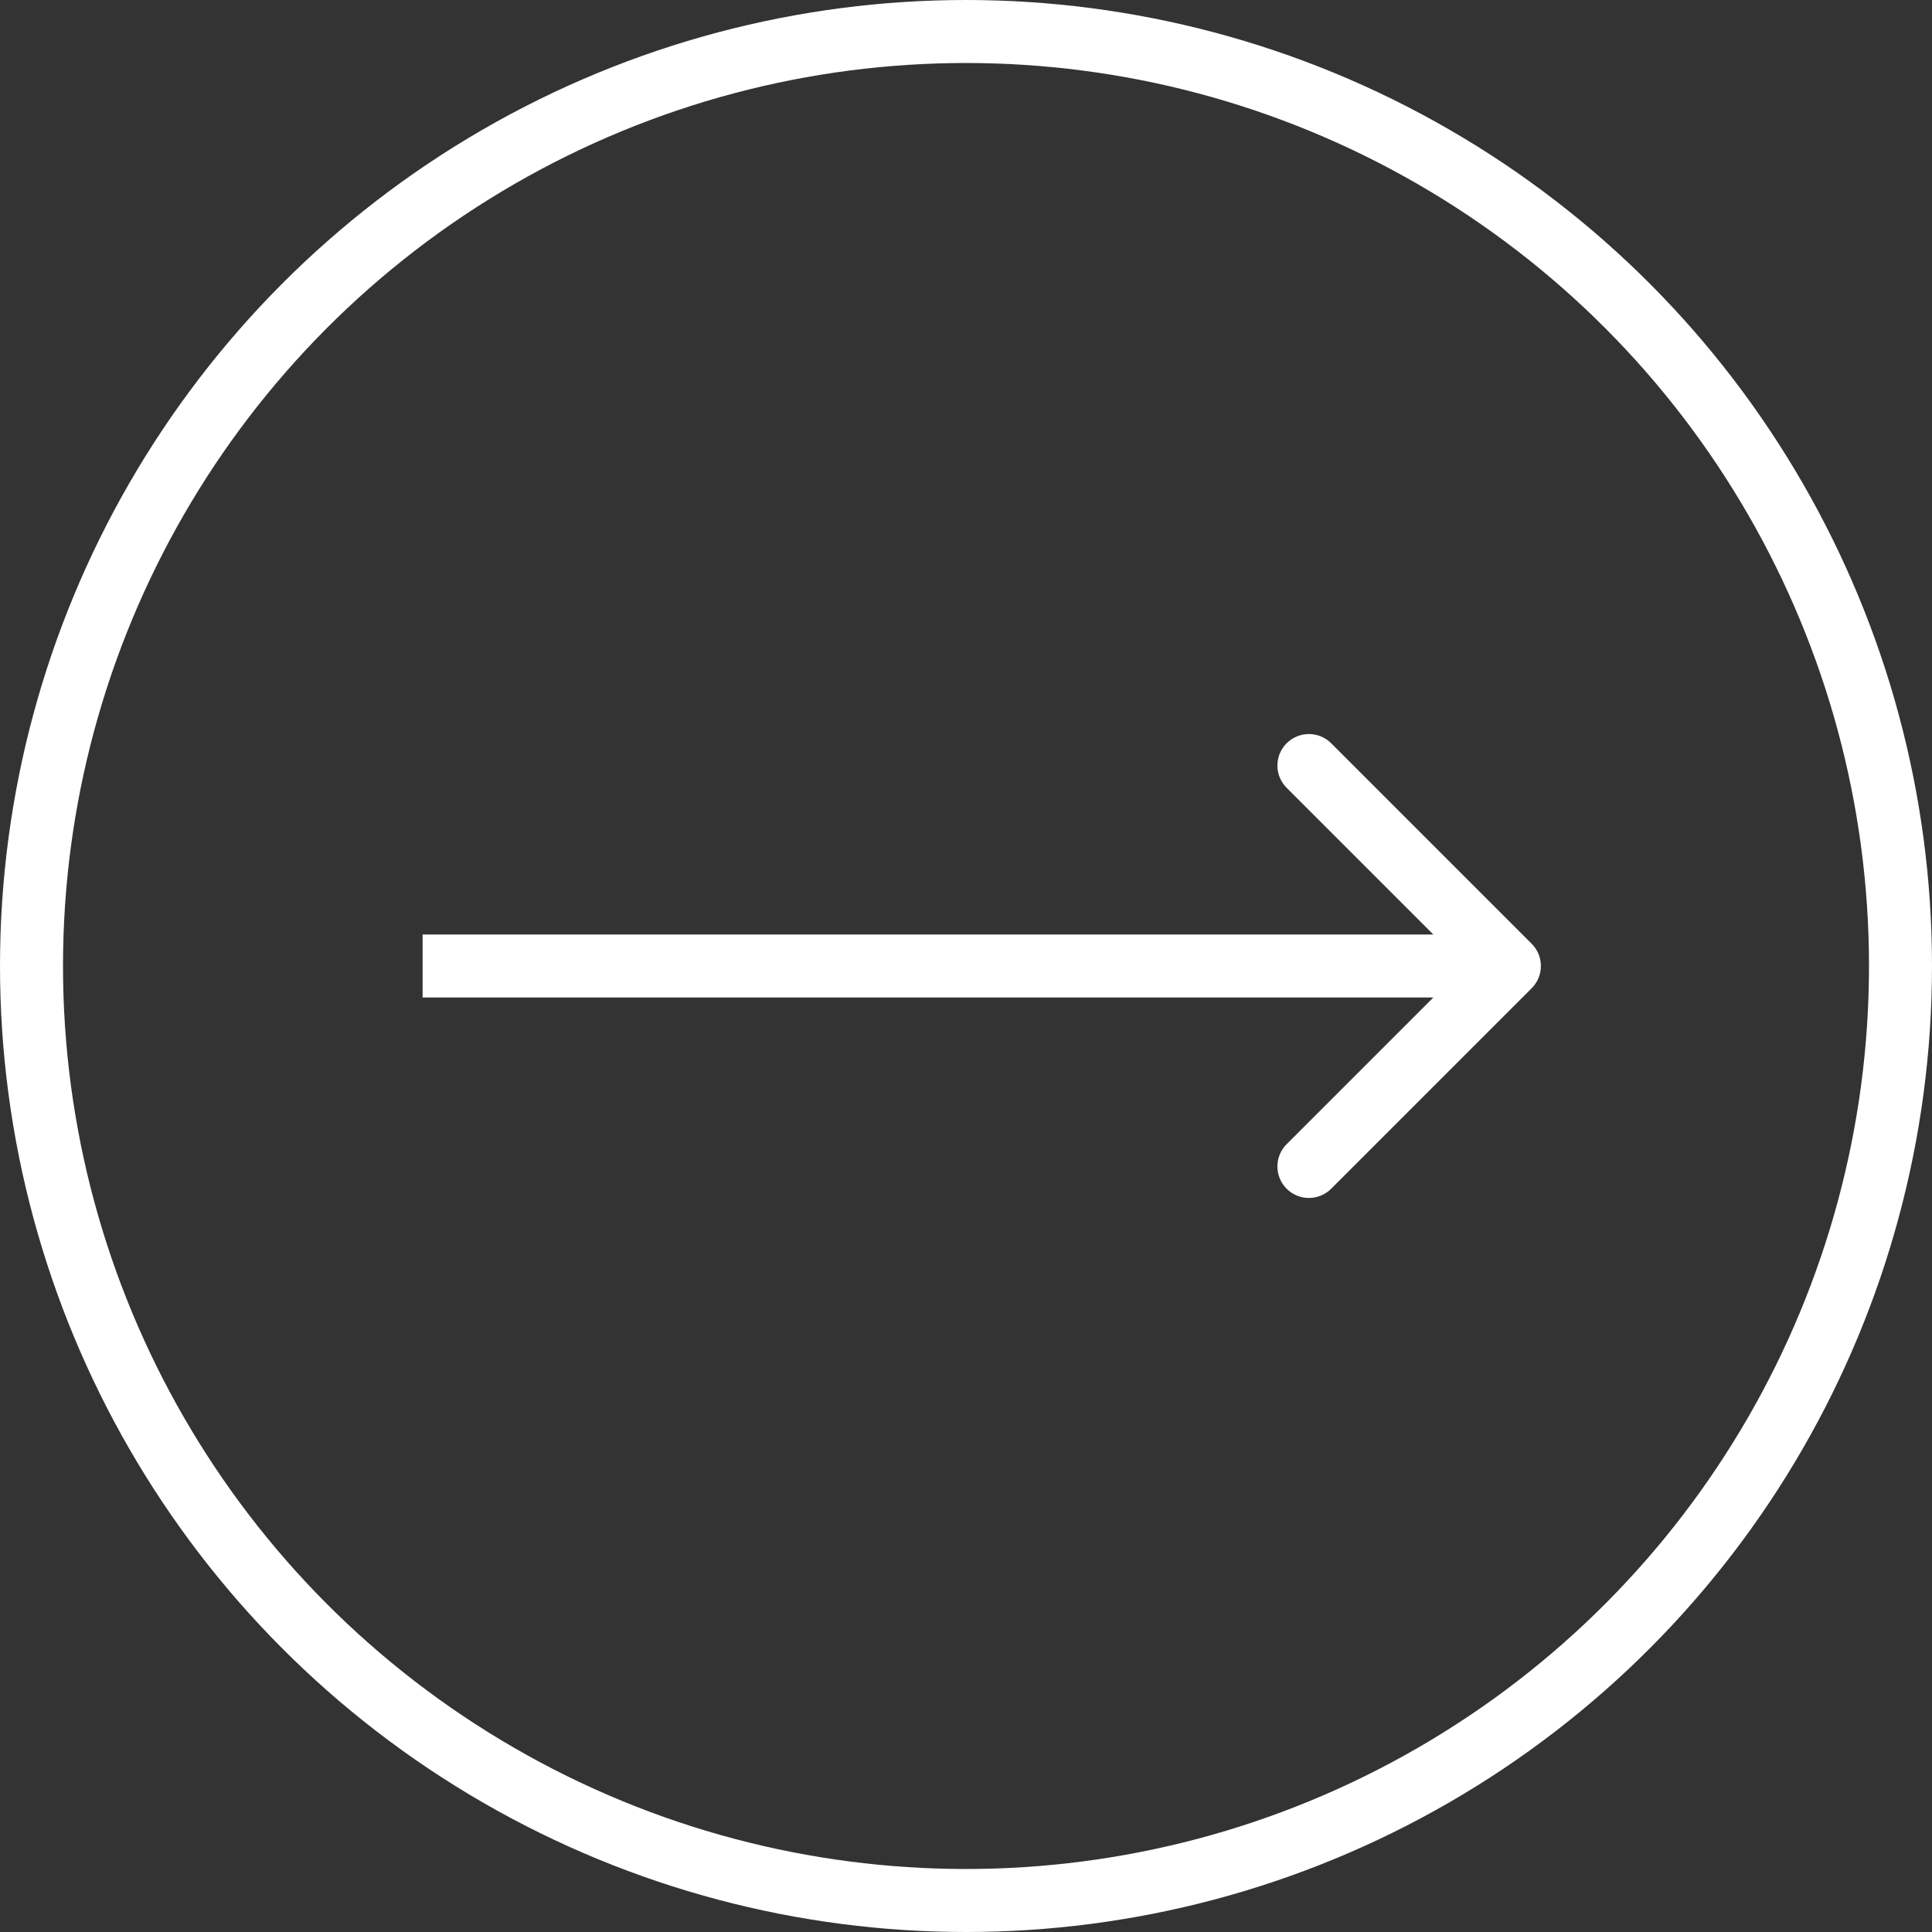
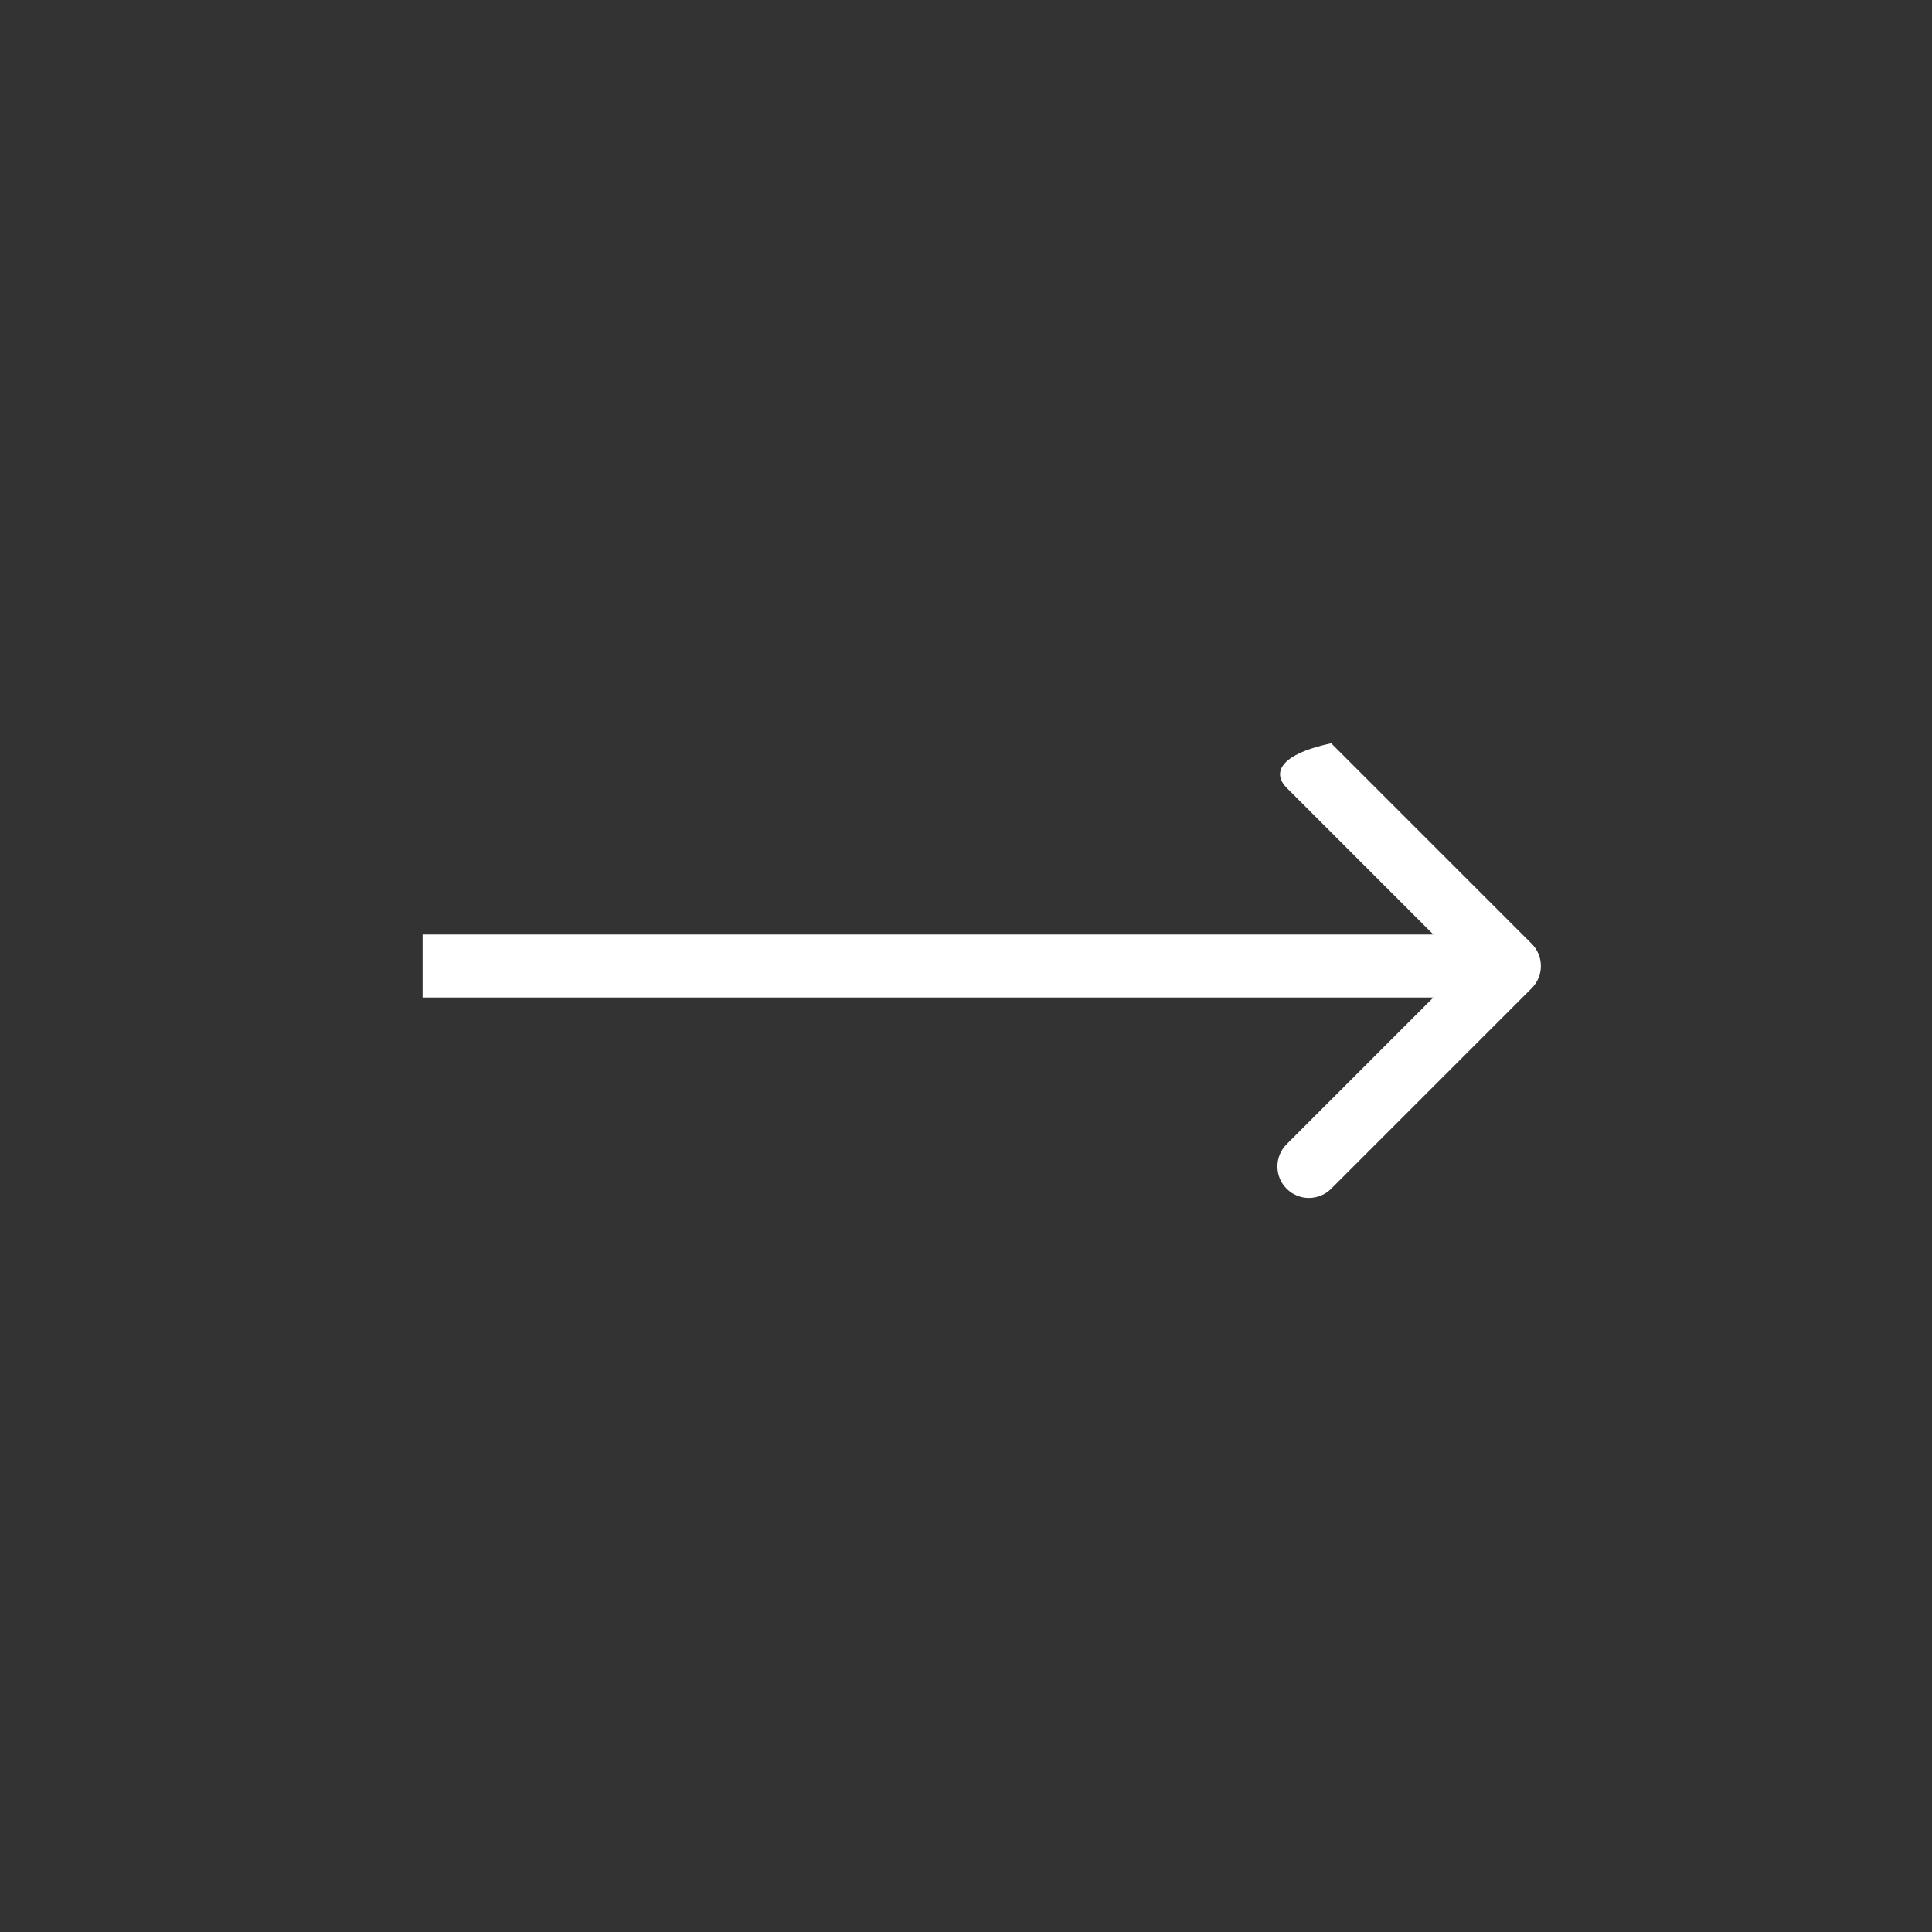
<svg xmlns="http://www.w3.org/2000/svg" width="46" height="46" viewBox="0 0 46 46" fill="none">
  <rect x="0" y="0" width="46" height="46" fill="#333333" stroke="none" />
-   <circle cx="23" cy="23" r="22.25" stroke="white" stroke-width="1.5" />
-   <path d="M36.468 23.53C36.761 23.237 36.761 22.763 36.468 22.47L31.695 17.697C31.402 17.404 30.927 17.404 30.634 17.697C30.341 17.99 30.341 18.465 30.634 18.757L34.877 23L30.634 27.243C30.341 27.535 30.341 28.01 30.634 28.303C30.927 28.596 31.402 28.596 31.695 28.303L36.468 23.53ZM10.062 23.75H35.938V22.25H10.062V23.75Z" fill="white" />
+   <path d="M36.468 23.53C36.761 23.237 36.761 22.763 36.468 22.47L31.695 17.697C30.341 17.99 30.341 18.465 30.634 18.757L34.877 23L30.634 27.243C30.341 27.535 30.341 28.01 30.634 28.303C30.927 28.596 31.402 28.596 31.695 28.303L36.468 23.53ZM10.062 23.75H35.938V22.25H10.062V23.75Z" fill="white" />
</svg>